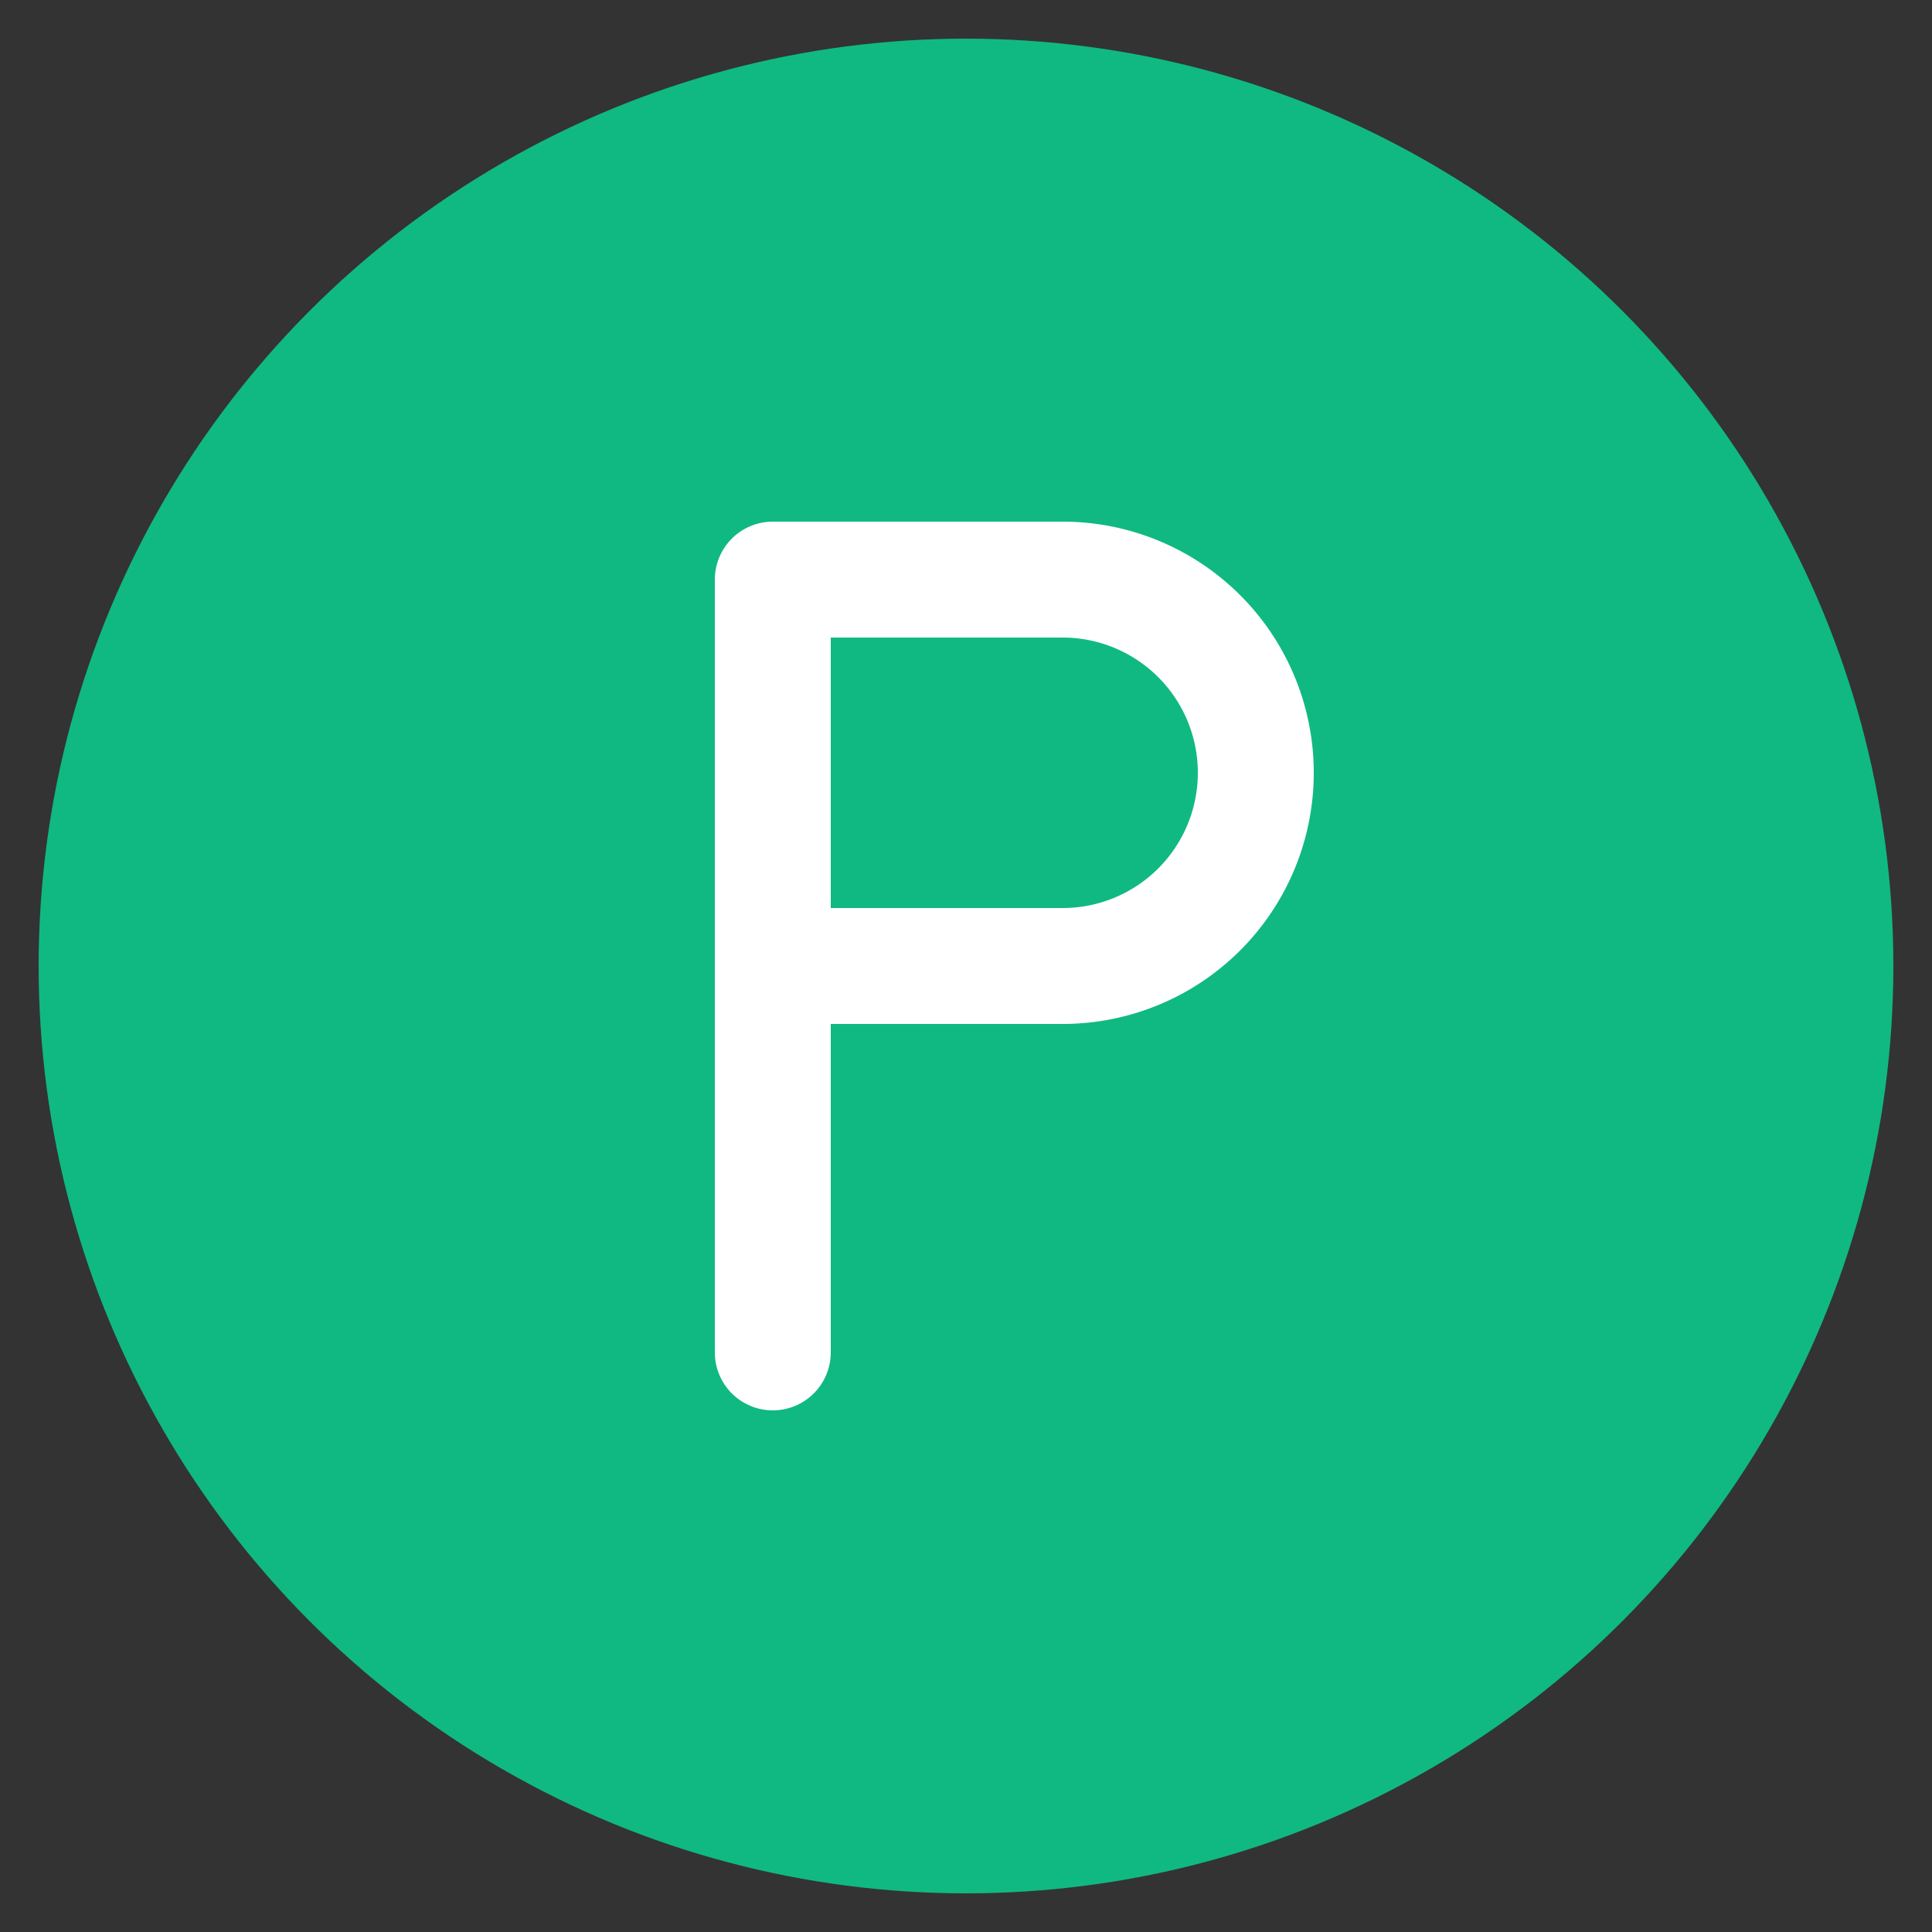
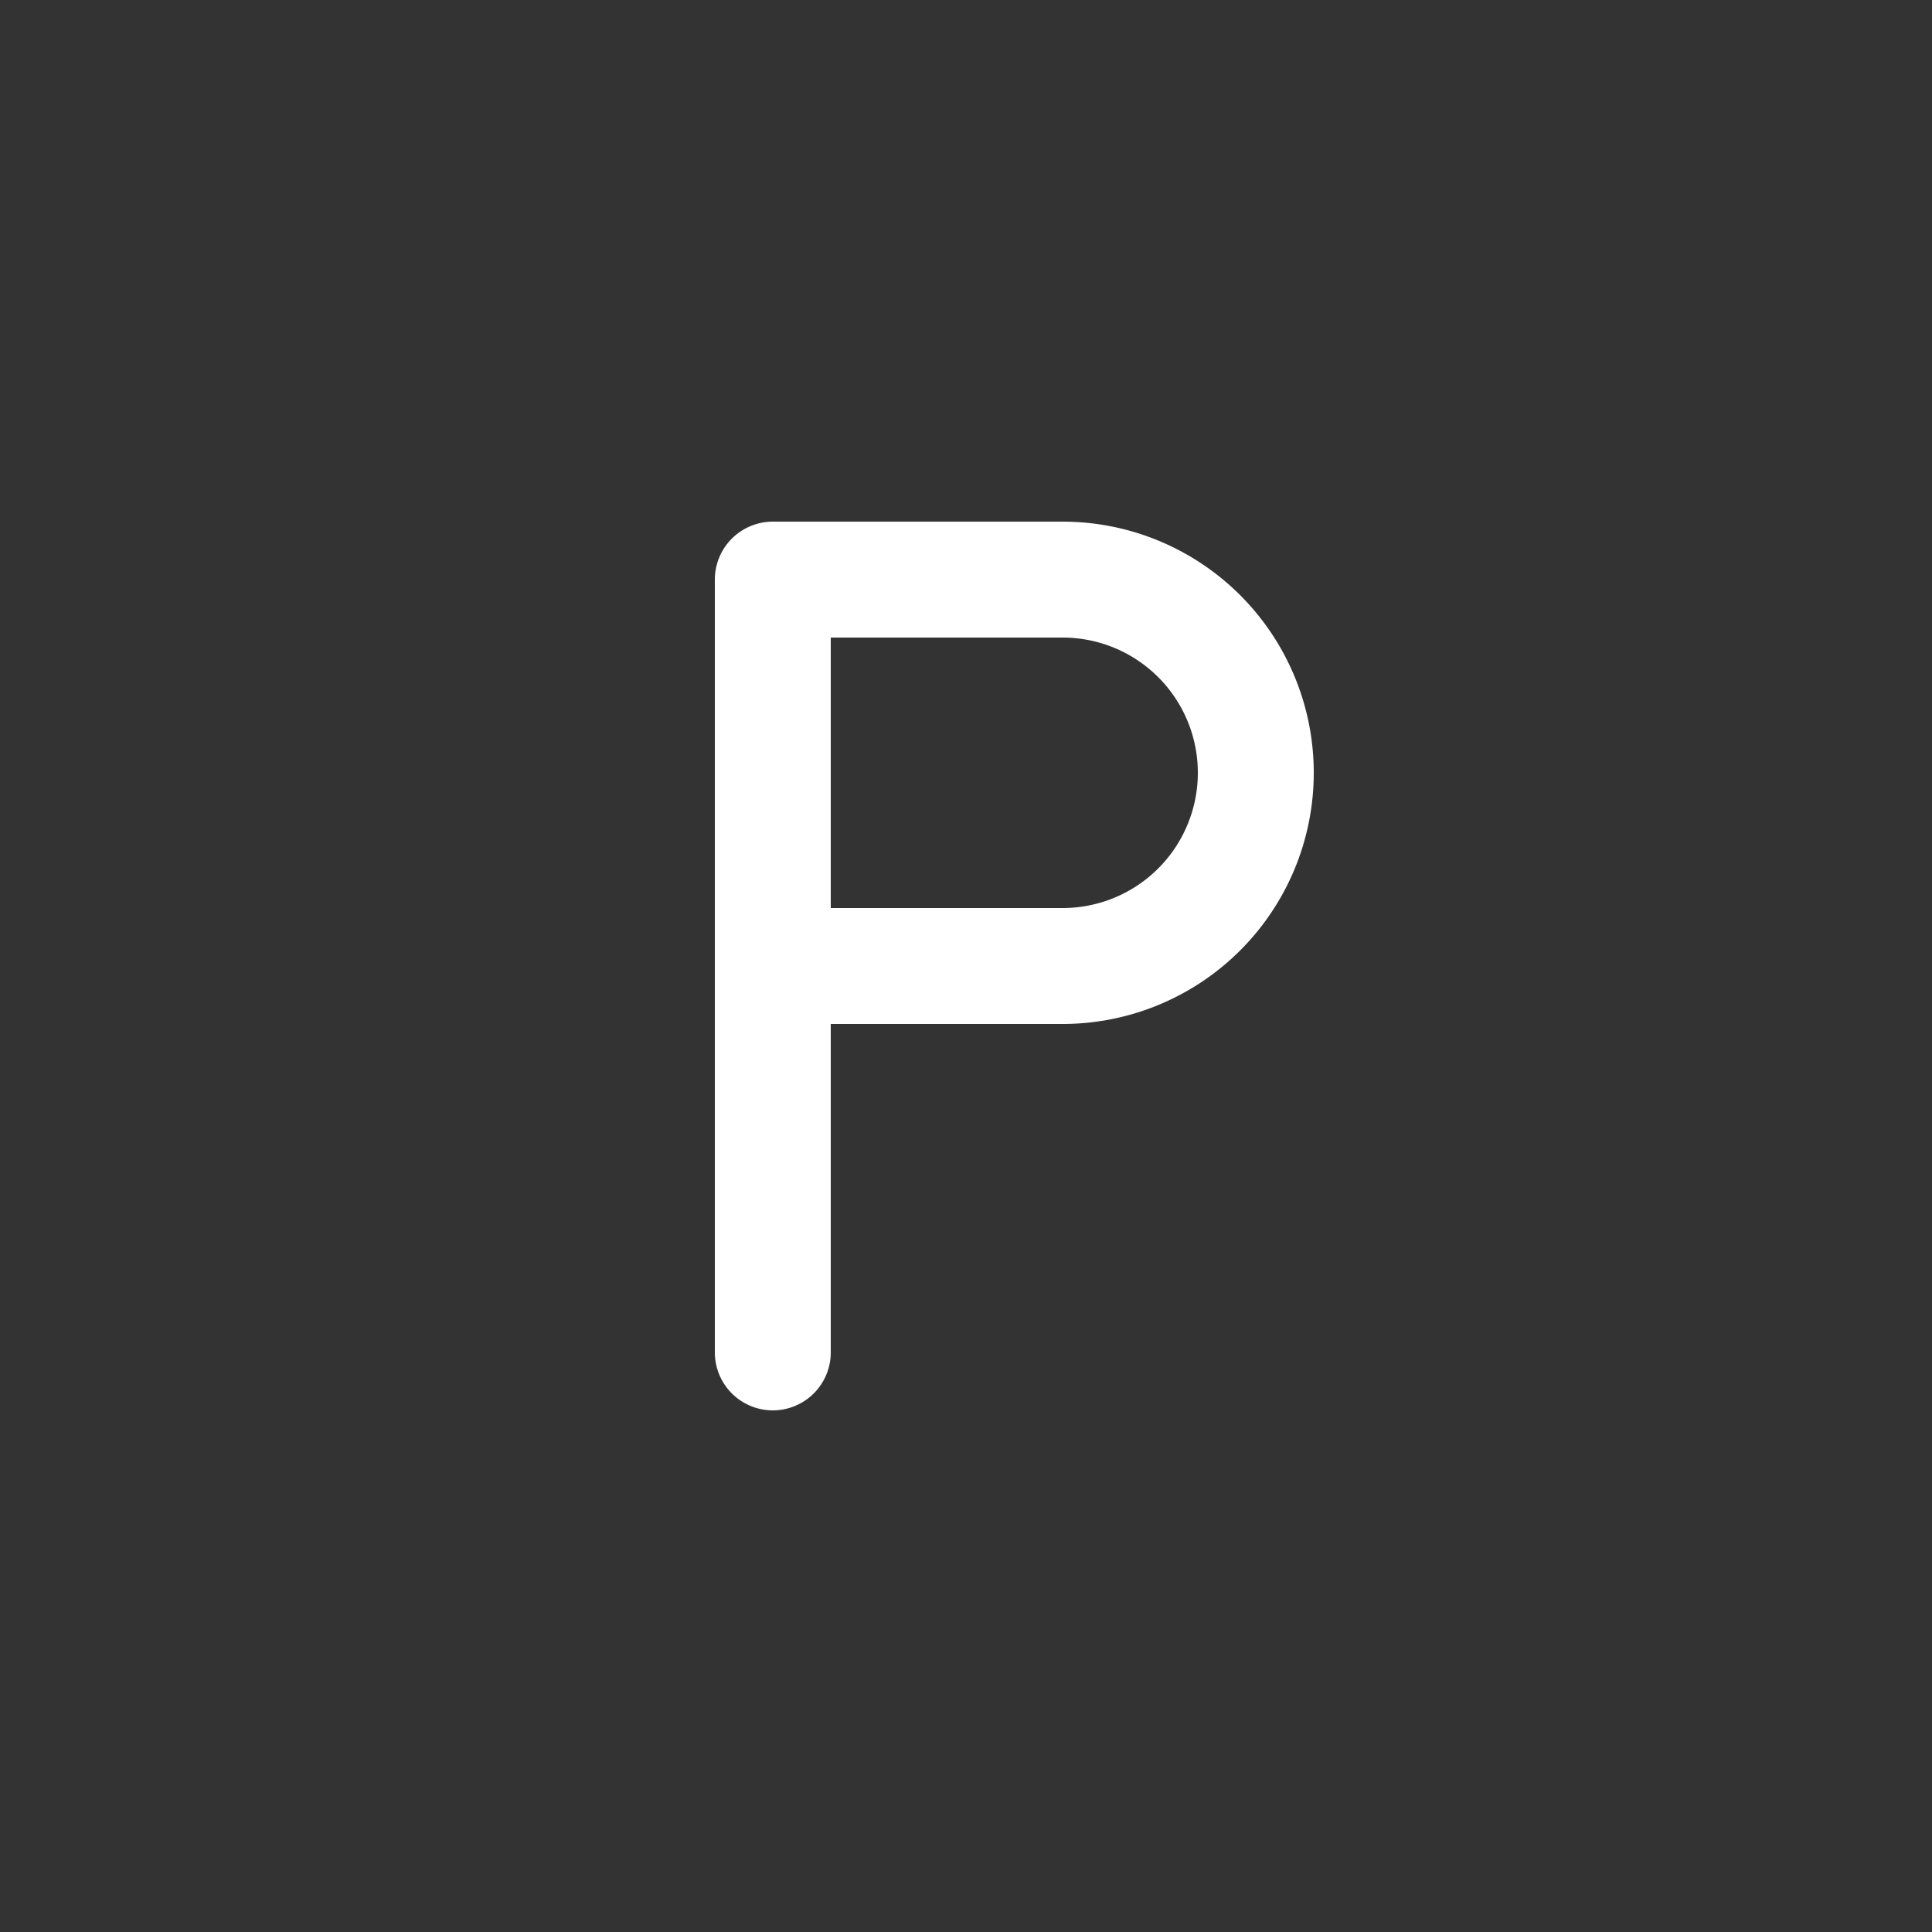
<svg xmlns="http://www.w3.org/2000/svg" width="100" height="100" viewBox="0 0 100 100" fill="none">
  <rect x="0" y="0" width="100" height="100" fill="#333333" stroke="none" />
-   <circle cx="50" cy="50" r="48" fill="#10B981" />
  <path d="M40 70V30h15a10 10 0 0 1 0 20H40" stroke="white" stroke-width="6" stroke-linecap="round" stroke-linejoin="round" fill="none" />
</svg>